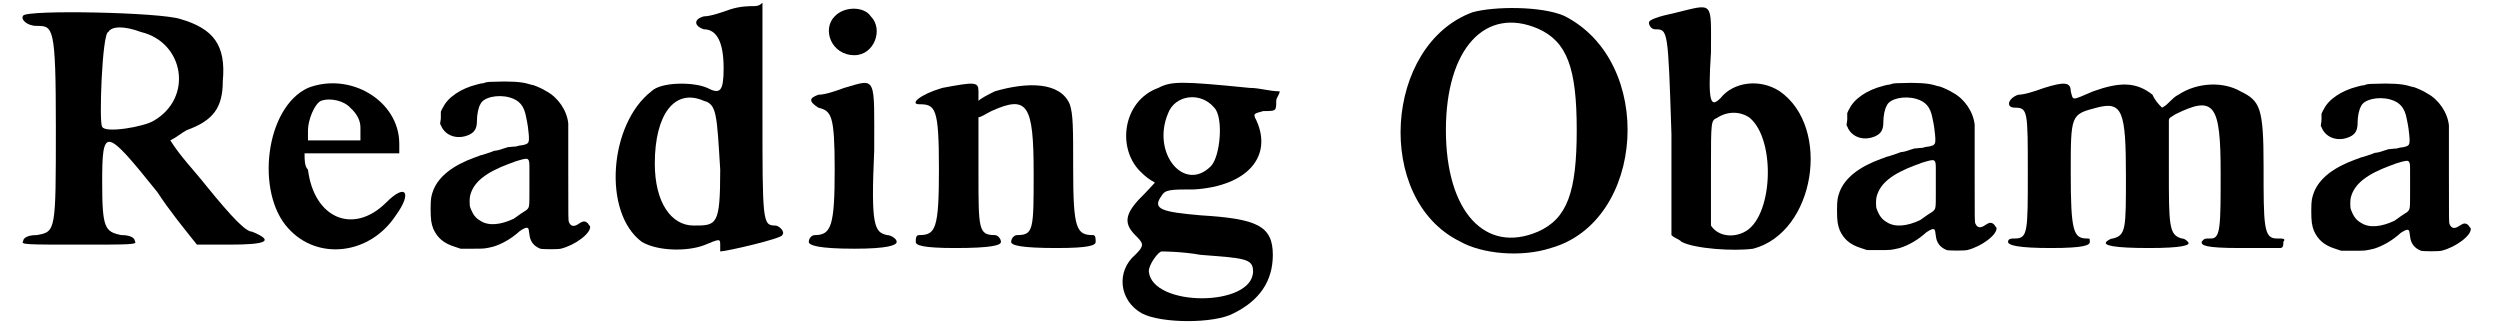
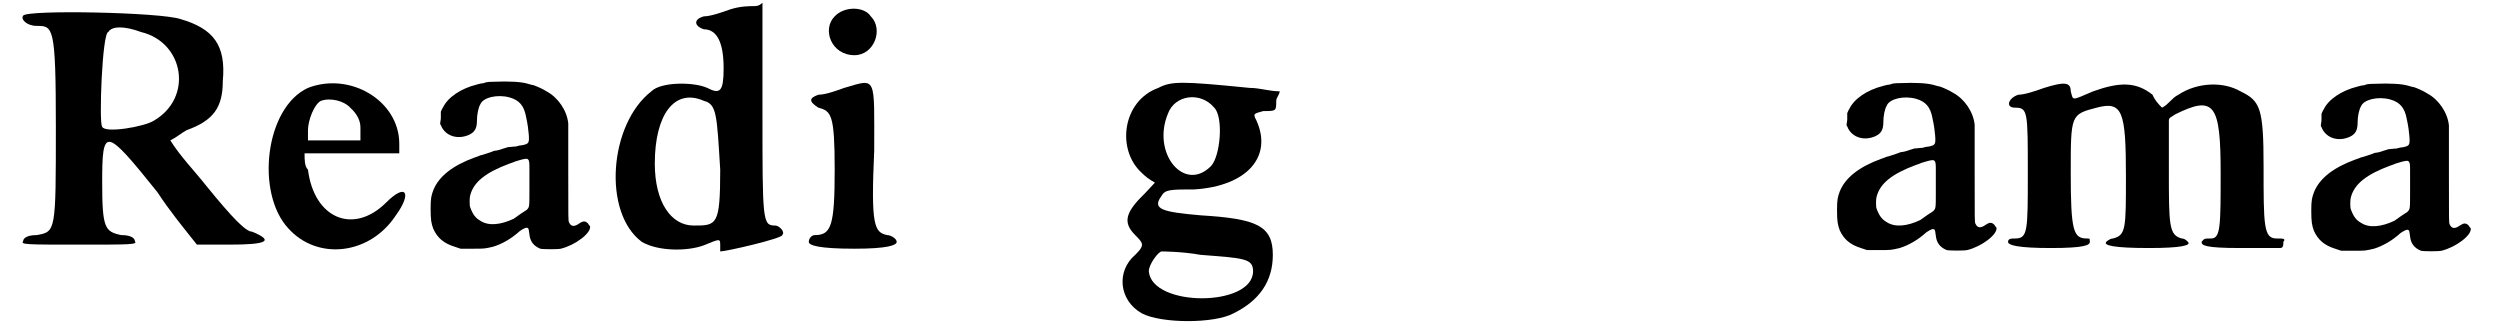
<svg xmlns="http://www.w3.org/2000/svg" xmlns:xlink="http://www.w3.org/1999/xlink" width="360px" height="47px" viewBox="0 0 3609 479" version="1.1">
  <defs>
    <path id="gl3850" d="M 4 9 C 0 14 9 24 24 24 C 48 24 52 24 52 172 C 52 326 52 326 24 331 C 9 331 4 336 4 340 C 0 345 9 345 86 345 C 163 345 172 345 168 340 C 168 336 163 331 148 331 C 124 326 120 321 120 254 C 120 172 124 172 201 268 C 220 297 240 321 259 345 C 273 345 292 345 307 345 C 360 345 374 340 340 326 C 331 326 312 307 273 259 C 254 235 235 216 220 192 C 230 187 235 182 244 177 C 283 163 297 144 297 105 C 302 52 283 28 235 14 C 206 4 9 0 4 9 M 177 33 C 240 48 254 129 196 163 C 182 172 124 182 120 172 C 115 168 120 33 129 33 C 134 24 153 24 177 33 z" fill="black" />
    <path id="gl3851" d="M 67 14 C 4 43 -10 168 38 220 C 81 268 158 259 196 201 C 220 168 211 153 182 182 C 134 230 76 206 67 134 C 62 129 62 120 62 110 C 86 110 110 110 134 110 C 158 110 182 110 201 110 C 201 105 201 100 201 96 C 201 33 129 -10 67 14 M 129 43 C 139 52 144 62 144 72 C 144 76 144 86 144 91 C 129 91 120 91 105 91 C 91 91 76 91 67 91 C 67 86 67 81 67 76 C 67 62 76 38 86 33 C 100 28 120 33 129 43 z" fill="black" />
    <path id="gl3852" d="M 109 7 C 100 7 97 8 95 9 C 93 9 88 10 85 11 C 61 17 42 30 35 45 C 34 46 33 49 32 51 C 32 54 32 57 32 60 C 32 63 31 66 31 69 C 32 71 33 72 33 73 C 40 87 57 92 73 85 C 82 81 85 75 85 64 C 85 55 87 45 90 40 C 94 30 115 25 133 30 C 147 34 154 42 157 58 C 160 72 160 75 161 84 C 162 97 161 98 152 100 C 150 100 145 101 142 102 C 138 102 133 103 130 103 C 128 104 123 105 121 106 C 118 107 114 108 113 108 C 111 108 108 109 106 110 C 103 111 100 112 97 113 C 94 114 91 115 90 115 C 88 116 85 117 82 118 C 49 130 29 146 21 166 C 18 174 17 178 17 193 C 17 210 18 215 21 223 C 27 236 36 244 52 249 C 55 250 58 251 61 252 C 67 252 72 252 78 252 C 97 252 96 252 109 249 C 122 245 136 237 148 226 C 154 222 158 220 160 222 C 161 223 161 224 162 231 C 163 241 168 248 178 252 C 182 253 204 253 208 252 C 229 247 253 229 251 219 C 251 219 249 217 248 215 C 244 211 241 211 235 215 C 228 220 223 220 220 213 C 219 210 219 210 219 141 C 219 104 219 71 219 68 C 217 49 204 30 187 21 C 181 17 171 13 168 12 C 167 12 163 11 160 10 C 150 7 133 6 109 7 M 160 121 C 162 123 162 126 162 136 C 162 141 162 154 162 167 C 162 191 162 191 158 195 C 156 196 143 205 139 208 C 120 217 102 219 90 211 C 83 207 79 202 75 191 C 74 189 74 177 75 174 C 80 154 98 140 133 127 C 136 126 139 125 141 124 C 144 123 154 120 157 120 C 158 120 159 120 160 121 z" fill="black" />
    <path id="gl3853" d="M 177 14 C 163 19 148 24 139 24 C 124 28 124 38 139 43 C 158 43 168 62 168 100 C 168 134 163 139 144 129 C 124 120 76 120 62 134 C 0 182 -10 312 48 355 C 72 369 115 369 139 360 C 163 350 163 350 163 360 C 163 364 163 369 163 369 C 172 369 254 350 254 345 C 259 340 249 331 244 331 C 225 331 225 326 225 163 C 225 110 225 57 225 4 C 220 9 216 9 211 9 C 206 9 192 9 177 14 M 139 148 C 158 153 158 168 163 249 C 163 331 158 331 124 331 C 91 331 67 297 67 240 C 67 168 96 129 139 148 z" fill="black" />
    <path id="gl3854" d="M 38 19 C 19 38 33 76 67 76 C 96 76 110 38 91 19 C 81 4 52 4 38 19 M 52 124 C 38 129 24 134 14 134 C 0 139 0 144 14 153 C 33 158 38 163 38 244 C 38 326 33 340 9 340 C 4 340 0 345 0 350 C 0 355 14 360 67 360 C 115 360 129 355 129 350 C 129 345 120 340 115 340 C 96 336 91 326 96 216 C 96 105 100 110 52 124 z" fill="black" />
-     <path id="gl3855" d="M 43 9 C 9 19 -5 33 9 33 C 33 33 38 38 38 129 C 38 216 33 225 9 225 C 4 225 4 230 4 235 C 4 240 14 244 62 244 C 115 244 129 240 129 235 C 129 230 124 225 120 225 C 96 225 96 216 96 134 C 96 105 96 81 96 52 C 100 52 105 48 115 43 C 168 19 177 33 177 134 C 177 216 177 225 153 225 C 148 225 144 230 144 235 C 144 240 158 244 211 244 C 259 244 268 240 268 235 C 268 230 268 225 264 225 C 240 225 235 216 235 129 C 235 67 235 48 230 33 C 216 0 168 0 120 14 C 110 19 100 24 96 28 C 96 24 96 19 96 14 C 96 0 91 0 43 9 z" fill="black" />
    <path id="gl3856" d="M 62 14 C 9 33 0 105 38 139 C 43 144 48 148 57 153 C 52 158 48 163 43 168 C 14 196 9 211 28 230 C 33 235 38 240 38 244 C 38 249 33 254 28 259 C 0 283 4 326 38 345 C 67 360 144 360 172 345 C 211 326 230 297 230 259 C 230 216 206 206 124 201 C 67 196 52 192 67 172 C 72 163 81 163 115 163 C 192 158 230 115 206 62 C 201 52 201 52 216 48 C 235 48 235 48 235 33 C 235 28 240 24 240 19 C 225 19 211 14 196 14 C 96 4 81 4 62 14 M 144 43 C 158 57 153 115 139 129 C 100 168 52 110 76 52 C 86 24 124 19 144 43 M 124 259 C 187 264 201 264 201 283 C 201 336 52 336 48 283 C 48 273 62 254 67 254 C 67 254 96 254 124 259 z" fill="black" />
-     <path id="gl3857" d="M 115 9 C -15 57 -29 283 96 345 C 129 364 187 369 230 355 C 369 316 384 81 249 14 C 216 0 148 0 115 9 M 211 33 C 254 52 268 91 268 182 C 268 273 254 312 211 331 C 134 364 76 302 76 182 C 76 62 134 0 211 33 z" fill="black" />
-     <path id="gl3858" d="M 38 14 C 14 19 0 24 0 28 C 0 33 4 38 9 38 C 28 38 28 38 33 192 C 33 240 33 292 33 340 C 38 345 43 345 48 350 C 67 360 124 364 153 360 C 244 336 268 182 192 129 C 163 110 124 115 105 139 C 91 153 86 148 91 72 C 91 -5 96 0 38 14 M 148 168 C 187 201 182 316 139 336 C 120 345 100 340 91 326 C 91 316 91 283 91 244 C 91 172 91 172 100 168 C 115 158 134 158 148 168 z" fill="black" />
    <path id="gl3852" d="M 109 7 C 100 7 97 8 95 9 C 93 9 88 10 85 11 C 61 17 42 30 35 45 C 34 46 33 49 32 51 C 32 54 32 57 32 60 C 32 63 31 66 31 69 C 32 71 33 72 33 73 C 40 87 57 92 73 85 C 82 81 85 75 85 64 C 85 55 87 45 90 40 C 94 30 115 25 133 30 C 147 34 154 42 157 58 C 160 72 160 75 161 84 C 162 97 161 98 152 100 C 150 100 145 101 142 102 C 138 102 133 103 130 103 C 128 104 123 105 121 106 C 118 107 114 108 113 108 C 111 108 108 109 106 110 C 103 111 100 112 97 113 C 94 114 91 115 90 115 C 88 116 85 117 82 118 C 49 130 29 146 21 166 C 18 174 17 178 17 193 C 17 210 18 215 21 223 C 27 236 36 244 52 249 C 55 250 58 251 61 252 C 67 252 72 252 78 252 C 97 252 96 252 109 249 C 122 245 136 237 148 226 C 154 222 158 220 160 222 C 161 223 161 224 162 231 C 163 241 168 248 178 252 C 182 253 204 253 208 252 C 229 247 253 229 251 219 C 251 219 249 217 248 215 C 244 211 241 211 235 215 C 228 220 223 220 220 213 C 219 210 219 210 219 141 C 219 104 219 71 219 68 C 217 49 204 30 187 21 C 181 17 171 13 168 12 C 167 12 163 11 160 10 C 150 7 133 6 109 7 M 160 121 C 162 123 162 126 162 136 C 162 141 162 154 162 167 C 162 191 162 191 158 195 C 156 196 143 205 139 208 C 120 217 102 219 90 211 C 83 207 79 202 75 191 C 74 189 74 177 75 174 C 80 154 98 140 133 127 C 136 126 139 125 141 124 C 144 123 154 120 157 120 C 158 120 159 120 160 121 z" fill="black" />
    <path id="gl3859" d="M 57 9 C 43 14 28 19 19 19 C 4 24 0 38 14 38 C 33 38 33 43 33 134 C 33 220 33 230 14 230 C 9 230 4 230 4 235 C 4 240 19 244 67 244 C 115 244 124 240 124 235 C 124 230 124 230 120 230 C 100 230 96 220 96 134 C 96 48 96 48 134 38 C 172 28 177 43 177 139 C 177 216 177 225 158 230 C 153 230 148 235 148 235 C 144 240 158 244 211 244 C 259 244 273 240 268 235 C 268 235 264 230 259 230 C 240 225 240 211 240 129 C 240 105 240 81 240 57 C 240 52 244 52 249 48 C 307 19 316 33 316 134 C 316 211 316 230 302 230 C 292 230 292 230 288 235 C 288 240 292 244 345 244 C 374 244 403 244 403 244 C 408 244 408 240 408 235 C 412 230 408 230 398 230 C 379 230 379 211 379 124 C 379 38 374 28 345 14 C 321 0 283 0 254 19 C 244 24 240 33 230 38 C 225 33 220 28 216 19 C 192 0 168 0 129 14 C 96 28 100 28 96 14 C 96 0 86 0 57 9 z" fill="black" />
-     <path id="gl3852" d="M 109 7 C 100 7 97 8 95 9 C 93 9 88 10 85 11 C 61 17 42 30 35 45 C 34 46 33 49 32 51 C 32 54 32 57 32 60 C 32 63 31 66 31 69 C 32 71 33 72 33 73 C 40 87 57 92 73 85 C 82 81 85 75 85 64 C 85 55 87 45 90 40 C 94 30 115 25 133 30 C 147 34 154 42 157 58 C 160 72 160 75 161 84 C 162 97 161 98 152 100 C 150 100 145 101 142 102 C 138 102 133 103 130 103 C 128 104 123 105 121 106 C 118 107 114 108 113 108 C 111 108 108 109 106 110 C 103 111 100 112 97 113 C 94 114 91 115 90 115 C 88 116 85 117 82 118 C 49 130 29 146 21 166 C 18 174 17 178 17 193 C 17 210 18 215 21 223 C 27 236 36 244 52 249 C 55 250 58 251 61 252 C 67 252 72 252 78 252 C 97 252 96 252 109 249 C 122 245 136 237 148 226 C 154 222 158 220 160 222 C 161 223 161 224 162 231 C 163 241 168 248 178 252 C 182 253 204 253 208 252 C 229 247 253 229 251 219 C 251 219 249 217 248 215 C 244 211 241 211 235 215 C 228 220 223 220 220 213 C 219 210 219 210 219 141 C 219 104 219 71 219 68 C 217 49 204 30 187 21 C 181 17 171 13 168 12 C 167 12 163 11 160 10 C 150 7 133 6 109 7 M 160 121 C 162 123 162 126 162 136 C 162 141 162 154 162 167 C 162 191 162 191 158 195 C 156 196 143 205 139 208 C 120 217 102 219 90 211 C 83 207 79 202 75 191 C 74 189 74 177 75 174 C 80 154 98 140 133 127 C 136 126 139 125 141 124 C 144 123 154 120 157 120 C 158 120 159 120 160 121 z" fill="black" />
  </defs>
  <use xlink:href="#gl3850" x="0" y="14" />
  <use xlink:href="#gl3851" x="355" y="115" />
  <use xlink:href="#gl3852" x="585" y="113" />
  <use xlink:href="#gl3853" x="864" y="0" />
  <use xlink:href="#gl3854" x="1157" y="5" />
  <use xlink:href="#gl3855" x="1310" y="120" />
  <use xlink:href="#gl3856" x="1608" y="115" />
  <use xlink:href="#gl3857" x="2016" y="9" />
  <use xlink:href="#gl3858" x="2390" y="5" />
  <use xlink:href="#gl3852" x="2649" y="115" />
  <use xlink:href="#gl3859" x="2913" y="120" />
  <use xlink:href="#gl3852" x="3345" y="116" />
</svg>